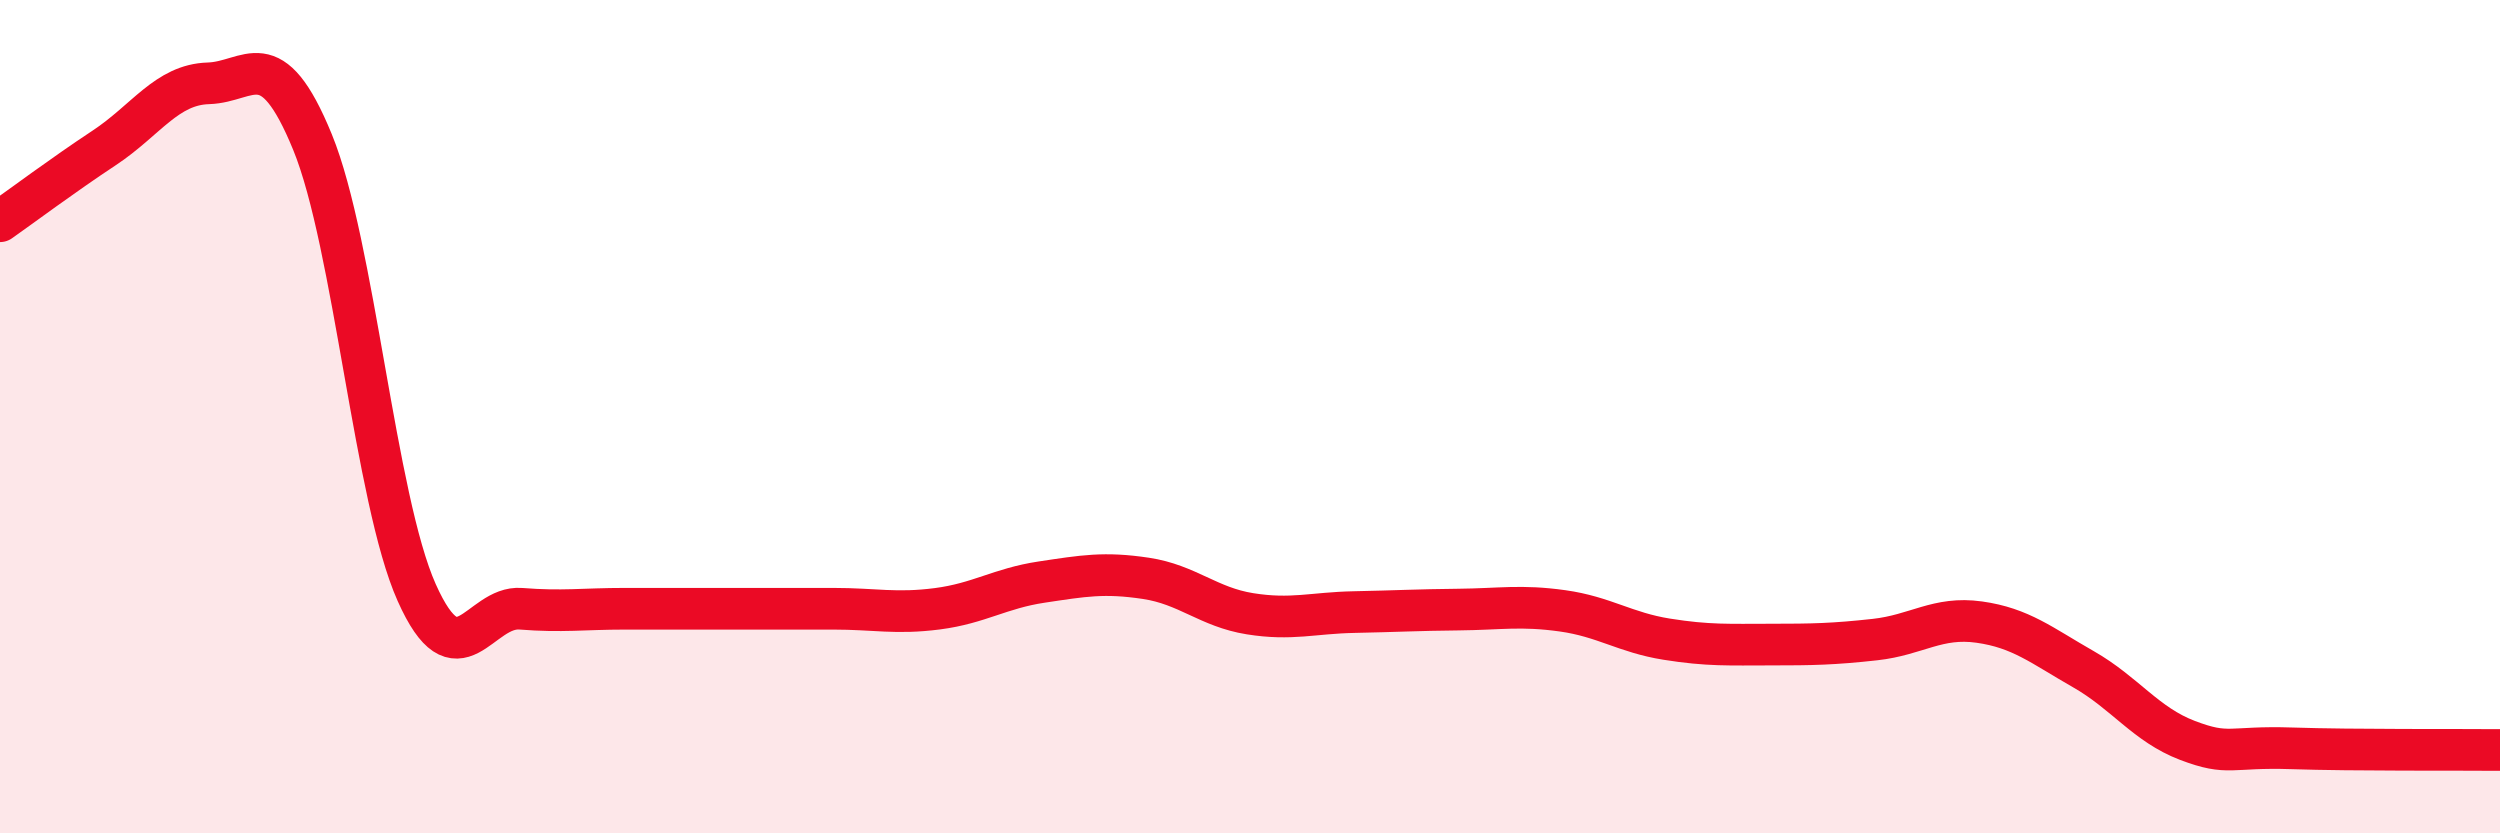
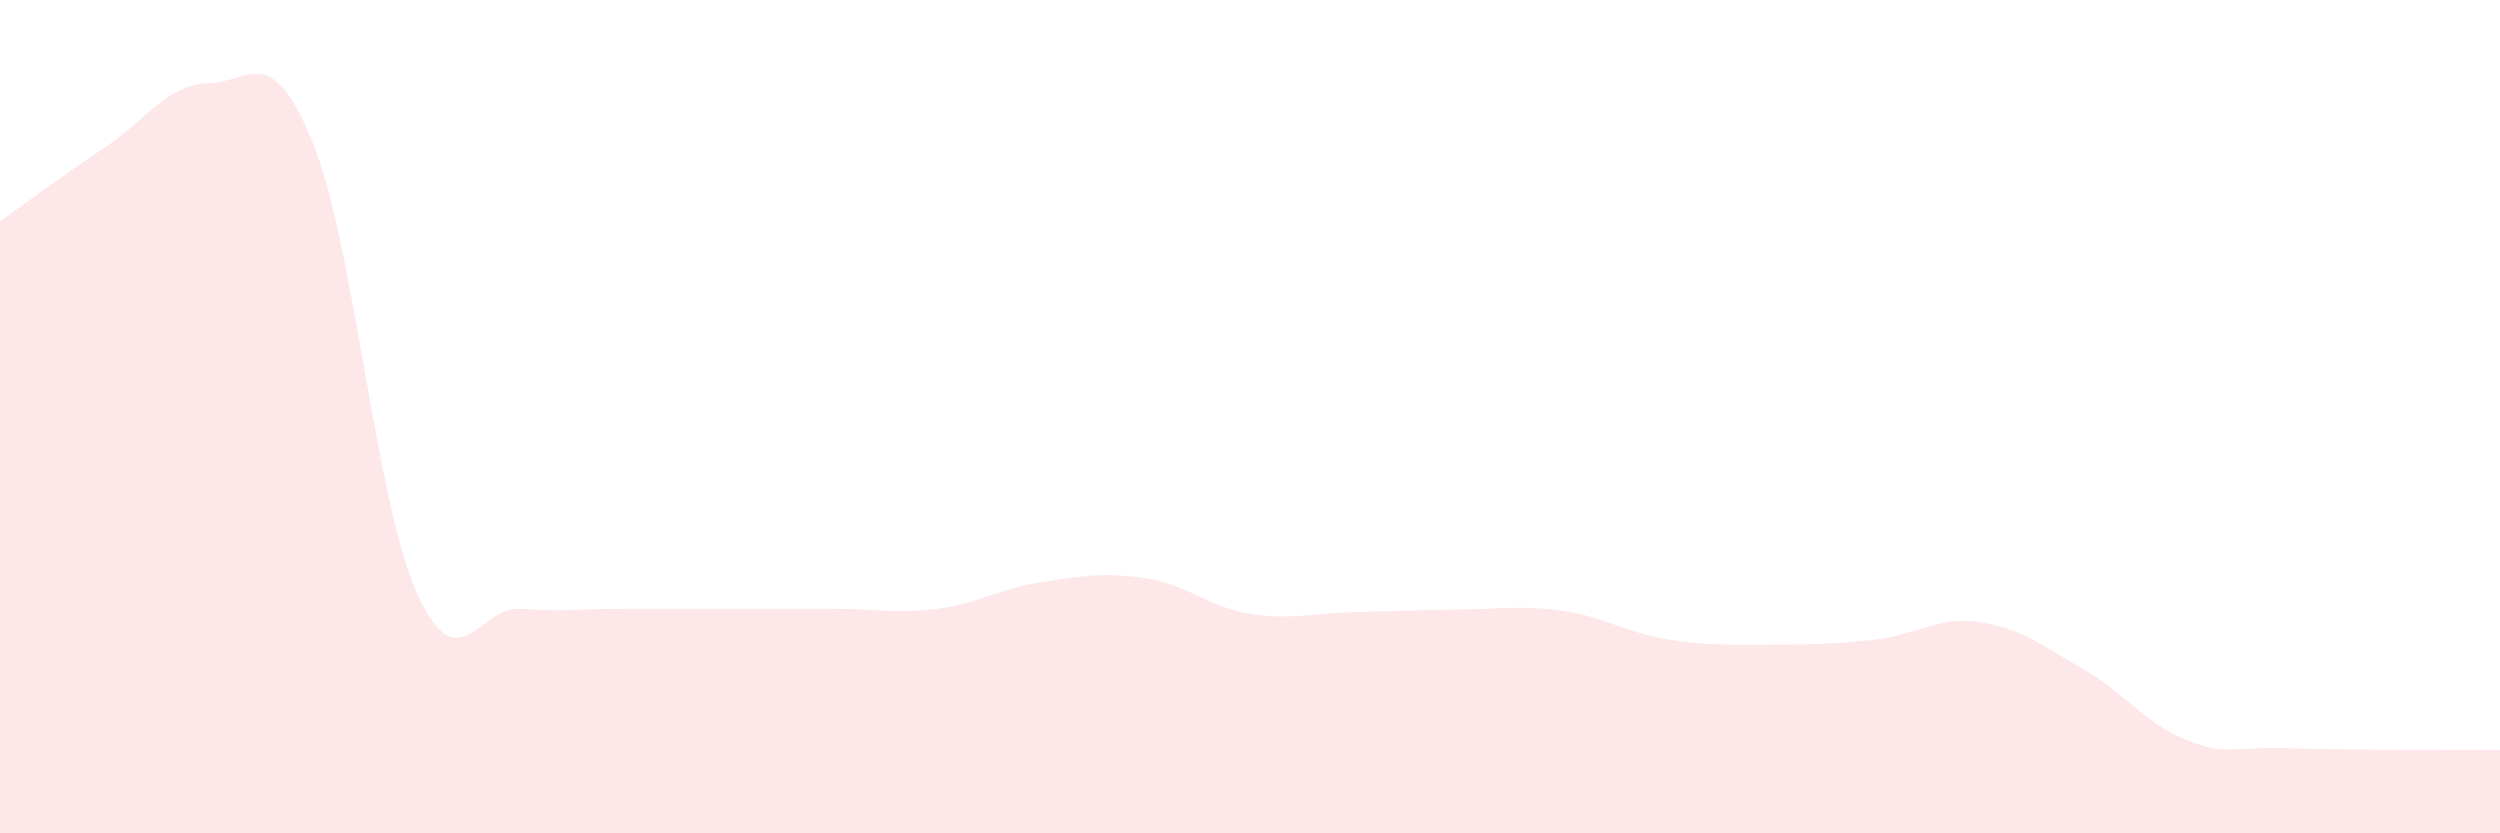
<svg xmlns="http://www.w3.org/2000/svg" width="60" height="20" viewBox="0 0 60 20">
  <path d="M 0,5.31 C 0.5,4.96 1.5,4.21 2.5,3.55 C 3.5,2.89 4,2.03 5,2 C 6,1.97 6.5,0.97 7.5,3.41 C 8.5,5.85 9,11.98 10,14.22 C 11,16.46 11.5,14.53 12.5,14.61 C 13.5,14.69 14,14.61 15,14.61 C 16,14.61 16.5,14.61 17.5,14.61 C 18.5,14.61 19,14.61 20,14.61 C 21,14.61 21.5,14.74 22.5,14.61 C 23.5,14.48 24,14.12 25,13.97 C 26,13.82 26.5,13.73 27.5,13.88 C 28.5,14.03 29,14.57 30,14.73 C 31,14.89 31.5,14.71 32.5,14.69 C 33.5,14.67 34,14.64 35,14.63 C 36,14.62 36.5,14.52 37.5,14.66 C 38.5,14.8 39,15.18 40,15.34 C 41,15.5 41.5,15.47 42.5,15.47 C 43.5,15.47 44,15.46 45,15.35 C 46,15.24 46.5,14.79 47.5,14.93 C 48.5,15.07 49,15.49 50,16.06 C 51,16.63 51.5,17.39 52.5,17.77 C 53.5,18.15 53.5,17.91 55,17.96 C 56.5,18.01 59,17.99 60,18L60 20L0 20Z" fill="#EB0A25" opacity="0.1" stroke-linecap="round" stroke-linejoin="round" />
-   <path d="M 0,5.31 C 0.5,4.96 1.5,4.21 2.5,3.55 C 3.5,2.89 4,2.03 5,2 C 6,1.97 6.5,0.97 7.5,3.41 C 8.5,5.85 9,11.98 10,14.22 C 11,16.46 11.5,14.53 12.5,14.61 C 13.5,14.69 14,14.61 15,14.61 C 16,14.61 16.5,14.61 17.5,14.61 C 18.5,14.61 19,14.61 20,14.61 C 21,14.61 21.5,14.74 22.5,14.61 C 23.5,14.48 24,14.12 25,13.97 C 26,13.82 26.5,13.73 27.5,13.88 C 28.5,14.03 29,14.57 30,14.73 C 31,14.89 31.5,14.71 32.5,14.69 C 33.5,14.67 34,14.64 35,14.63 C 36,14.62 36.5,14.52 37.5,14.66 C 38.5,14.8 39,15.18 40,15.34 C 41,15.5 41.5,15.47 42.5,15.47 C 43.5,15.47 44,15.46 45,15.35 C 46,15.24 46.5,14.79 47.5,14.93 C 48.5,15.07 49,15.49 50,16.06 C 51,16.63 51.5,17.39 52.5,17.77 C 53.5,18.15 53.5,17.91 55,17.96 C 56.5,18.01 59,17.99 60,18" stroke="#EB0A25" stroke-width="1" fill="none" stroke-linecap="round" stroke-linejoin="round" />
</svg>